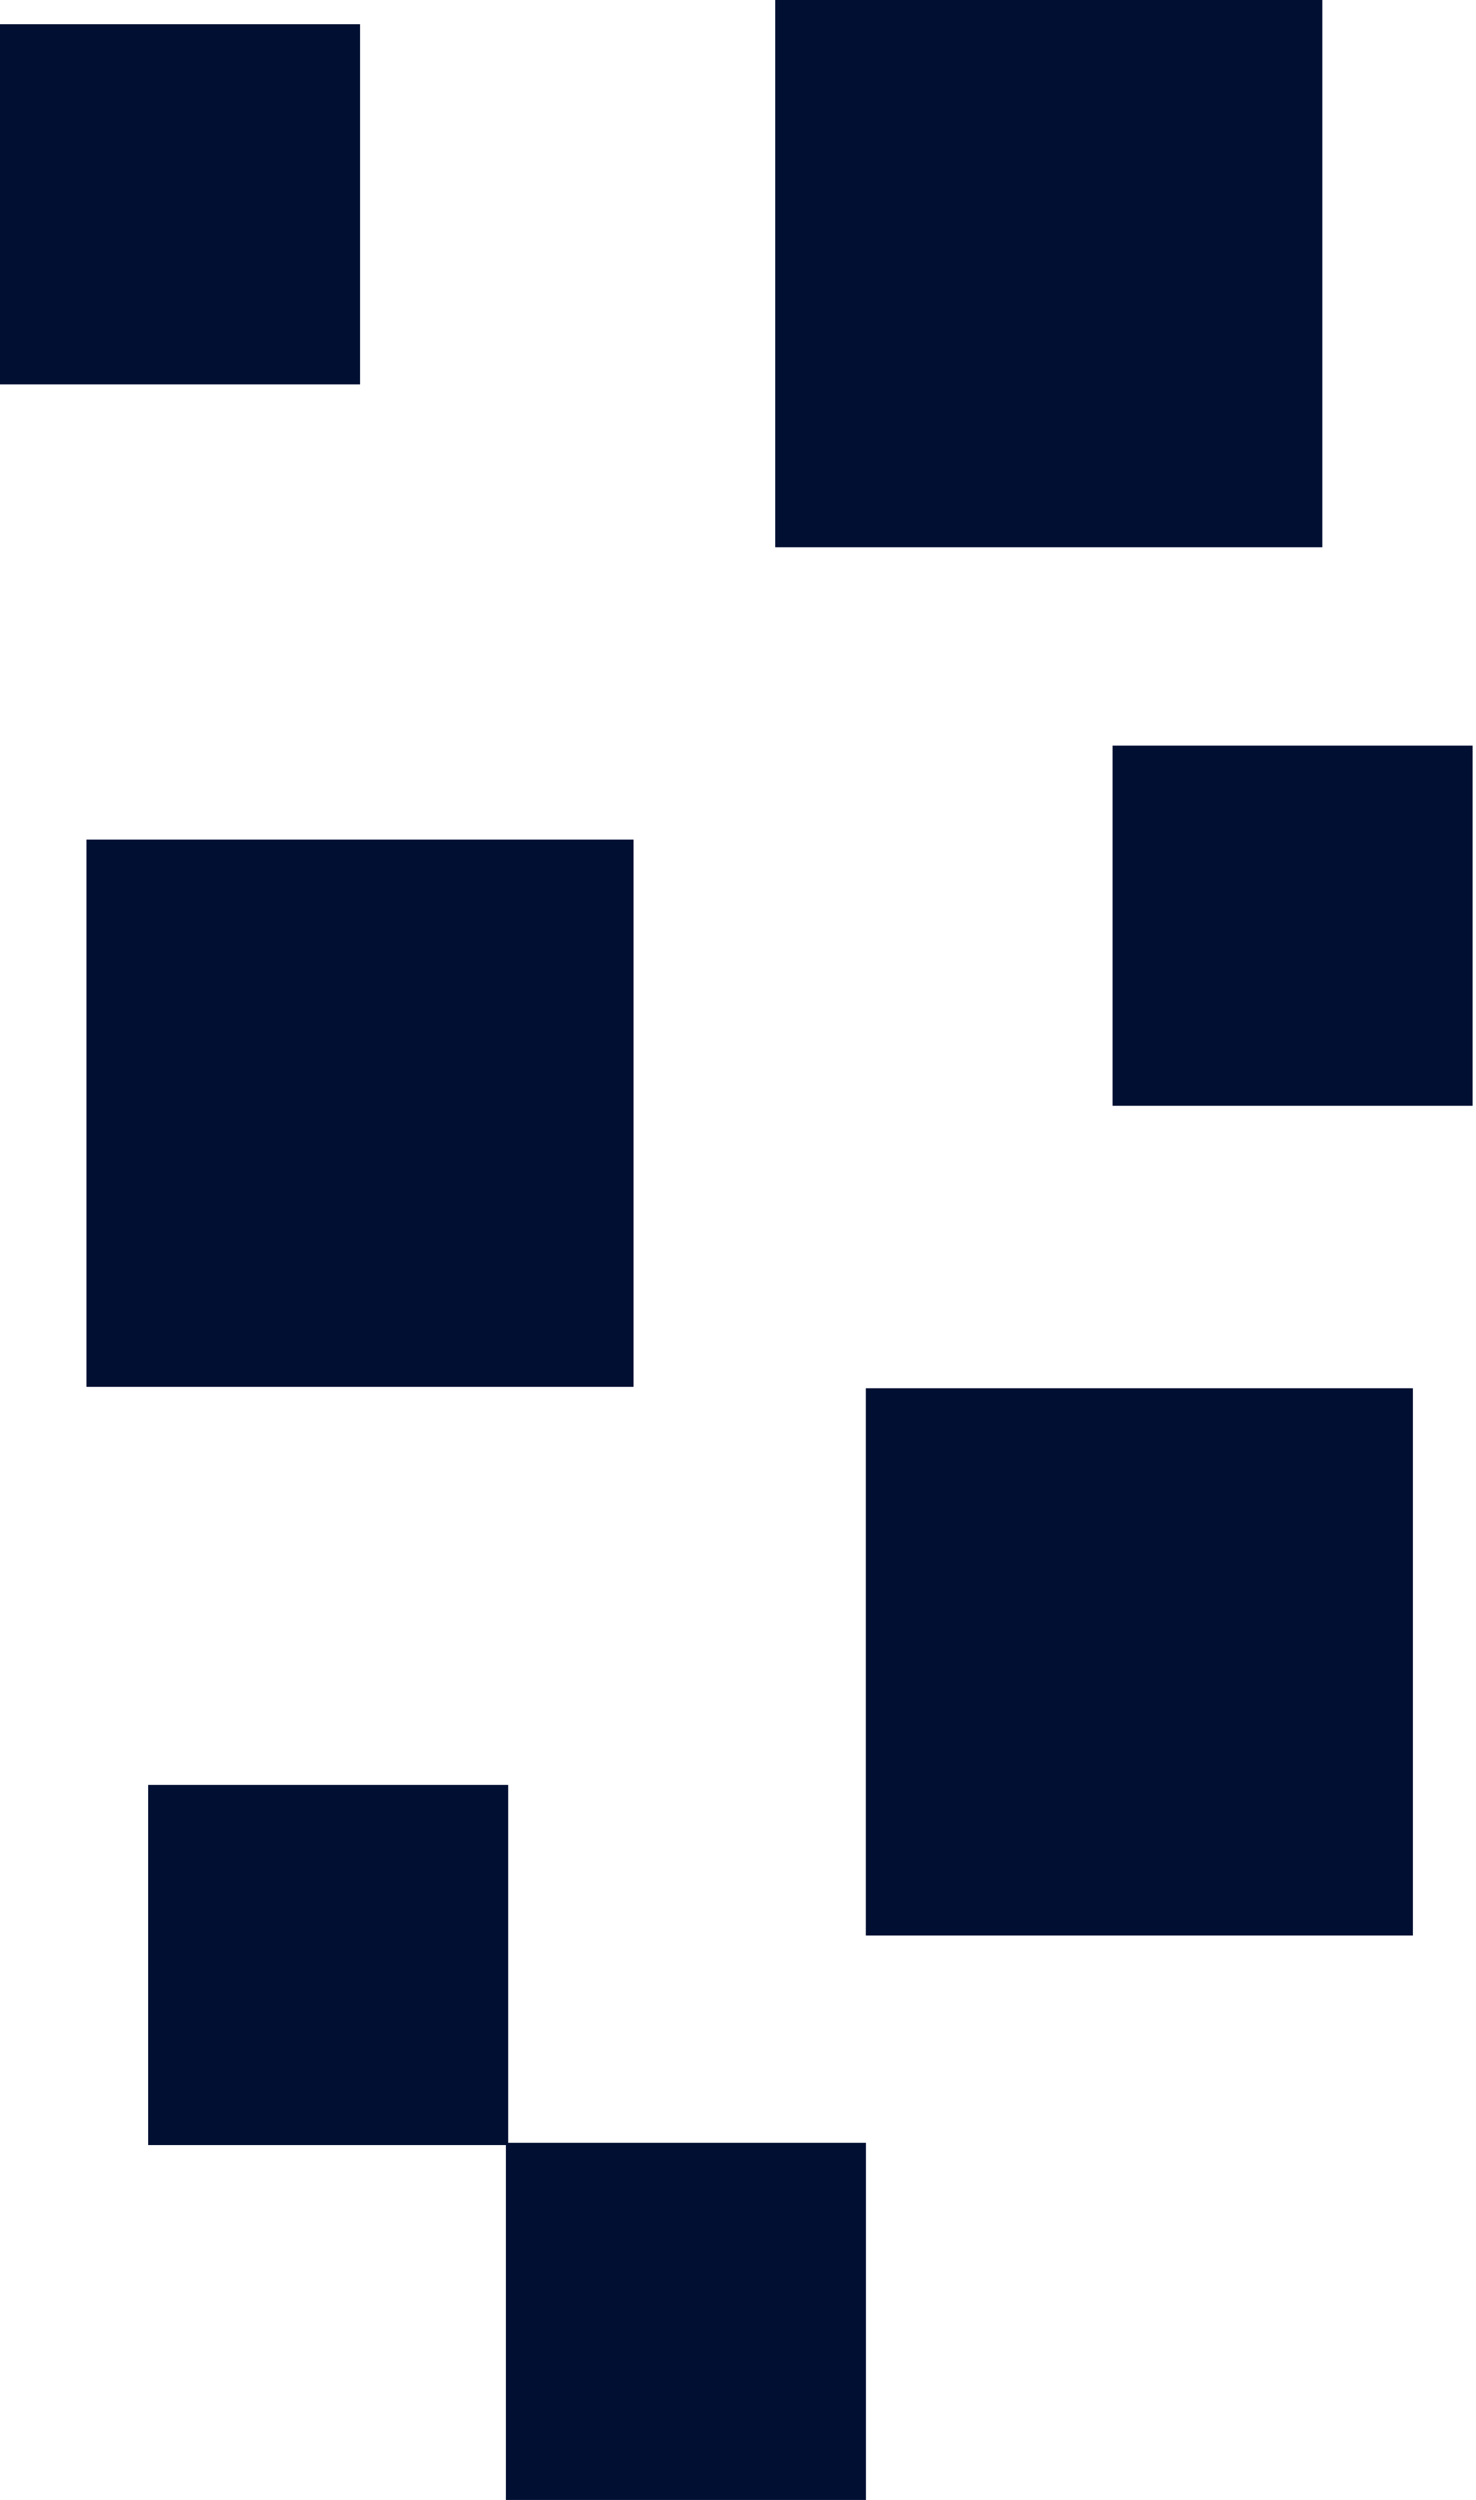
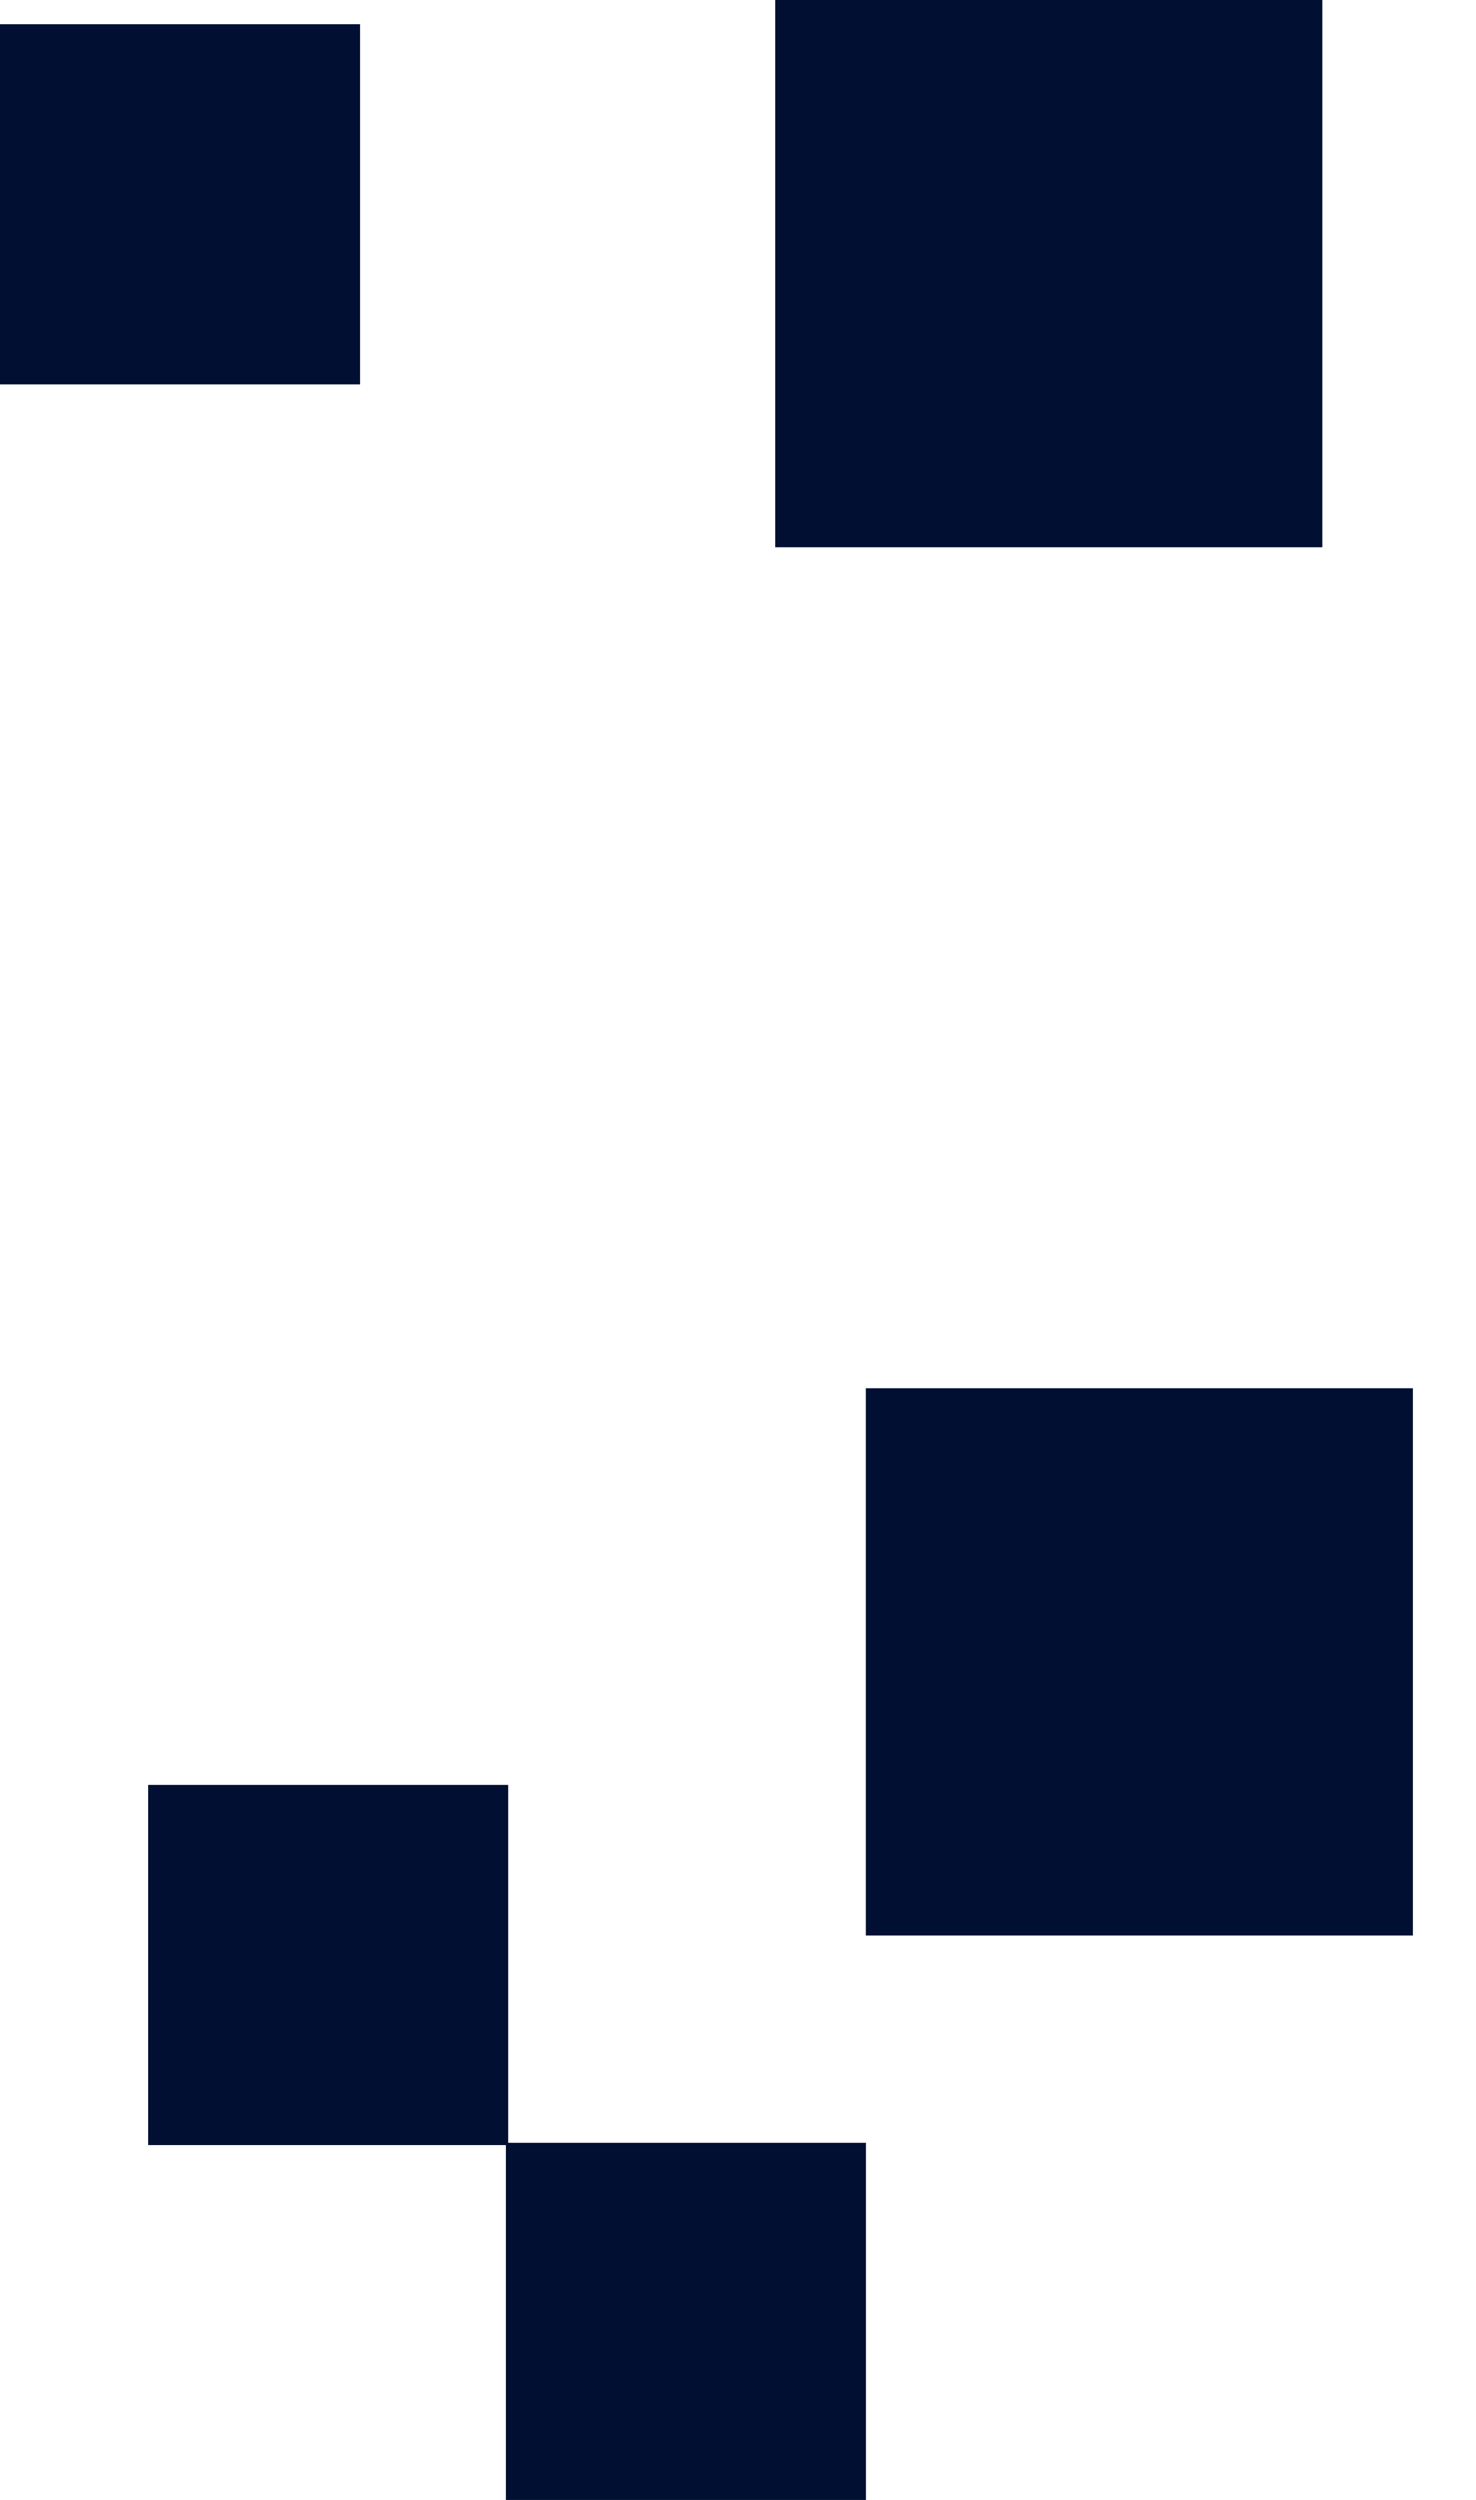
<svg xmlns="http://www.w3.org/2000/svg" width="176" height="298" viewBox="0 0 176 298" fill="none">
  <path d="M157.676 0H92.44V65.235H157.676V0Z" fill="#010F32" />
-   <path d="M75.544 100.081H10.309V165.316H75.544V100.081Z" fill="#010F32" />
+   <path d="M75.544 100.081V165.316H75.544V100.081Z" fill="#010F32" />
  <path d="M60.597 212.764H17.665V255.696H60.597V212.764Z" fill="#010F32" />
  <path d="M103.256 255.423H60.323V298.355H103.256V255.423Z" fill="#010F32" />
-   <path d="M175.597 88.879H132.665V131.812H175.597V88.879Z" fill="#010F32" />
  <path d="M42.933 2.888H0V45.82H42.933V2.888Z" fill="#010F32" />
  <path d="M168.477 165.481H103.242V230.717H168.477V165.481Z" fill="#010F32" />
</svg>